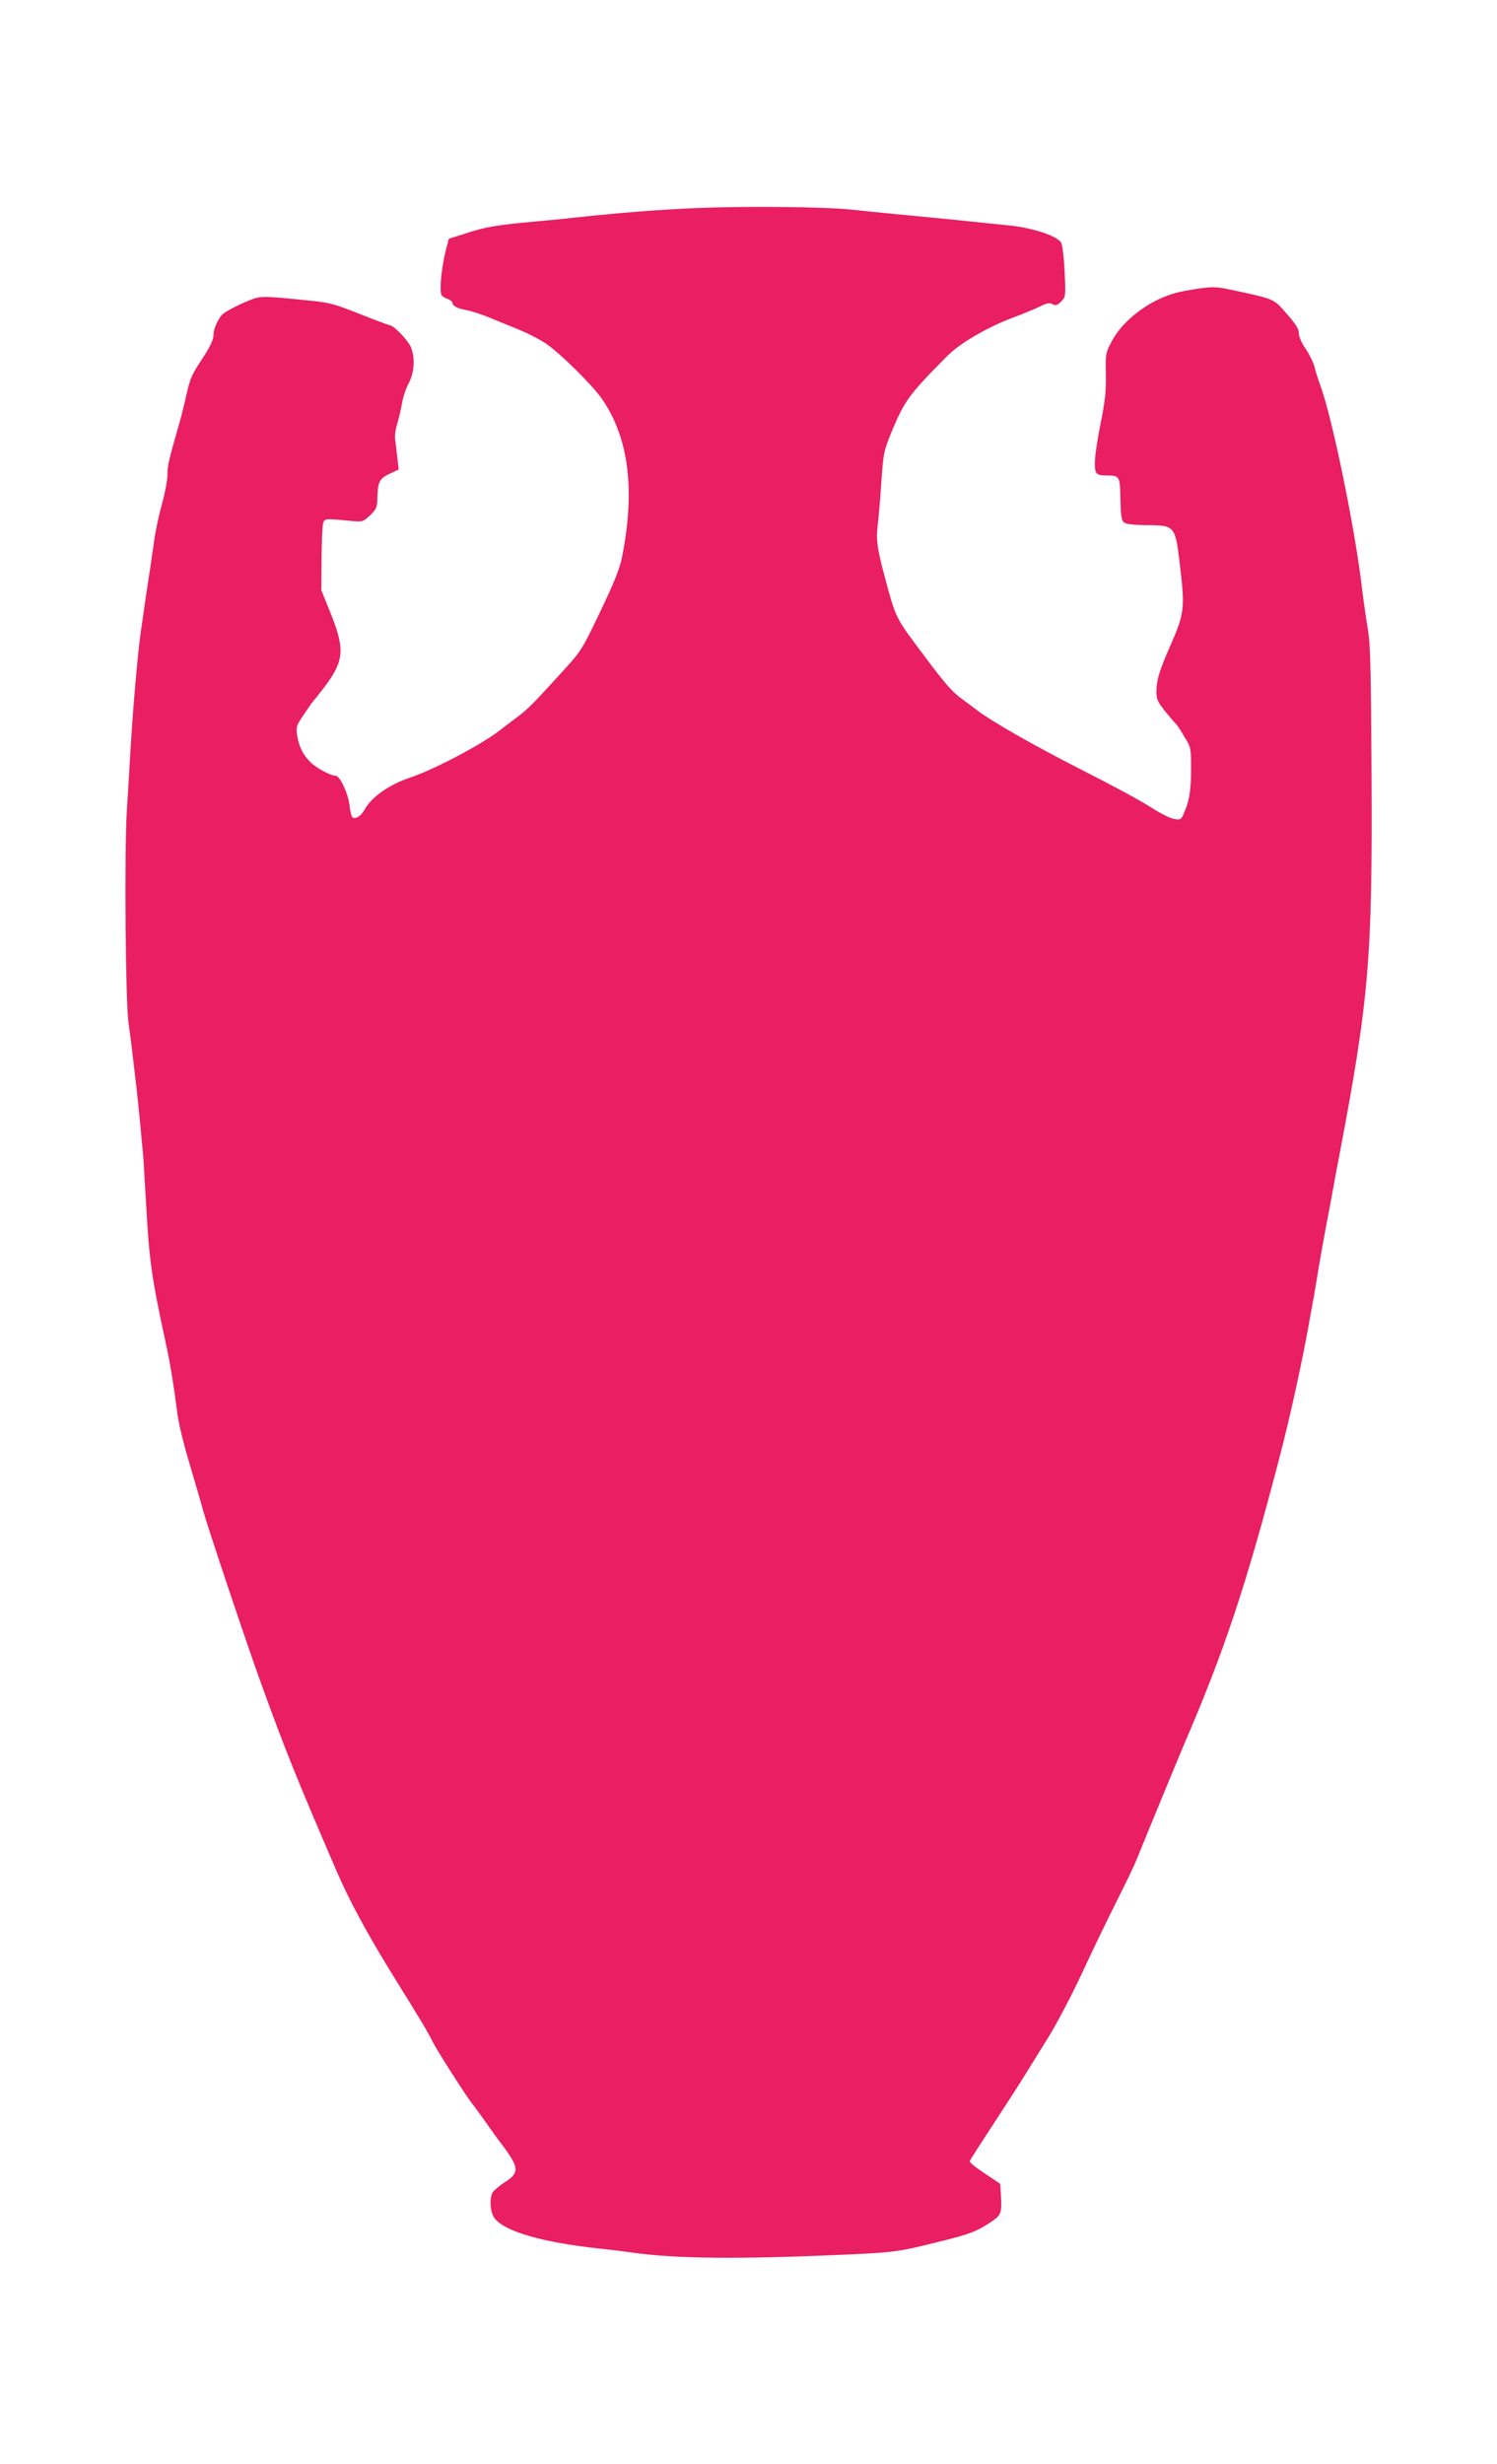
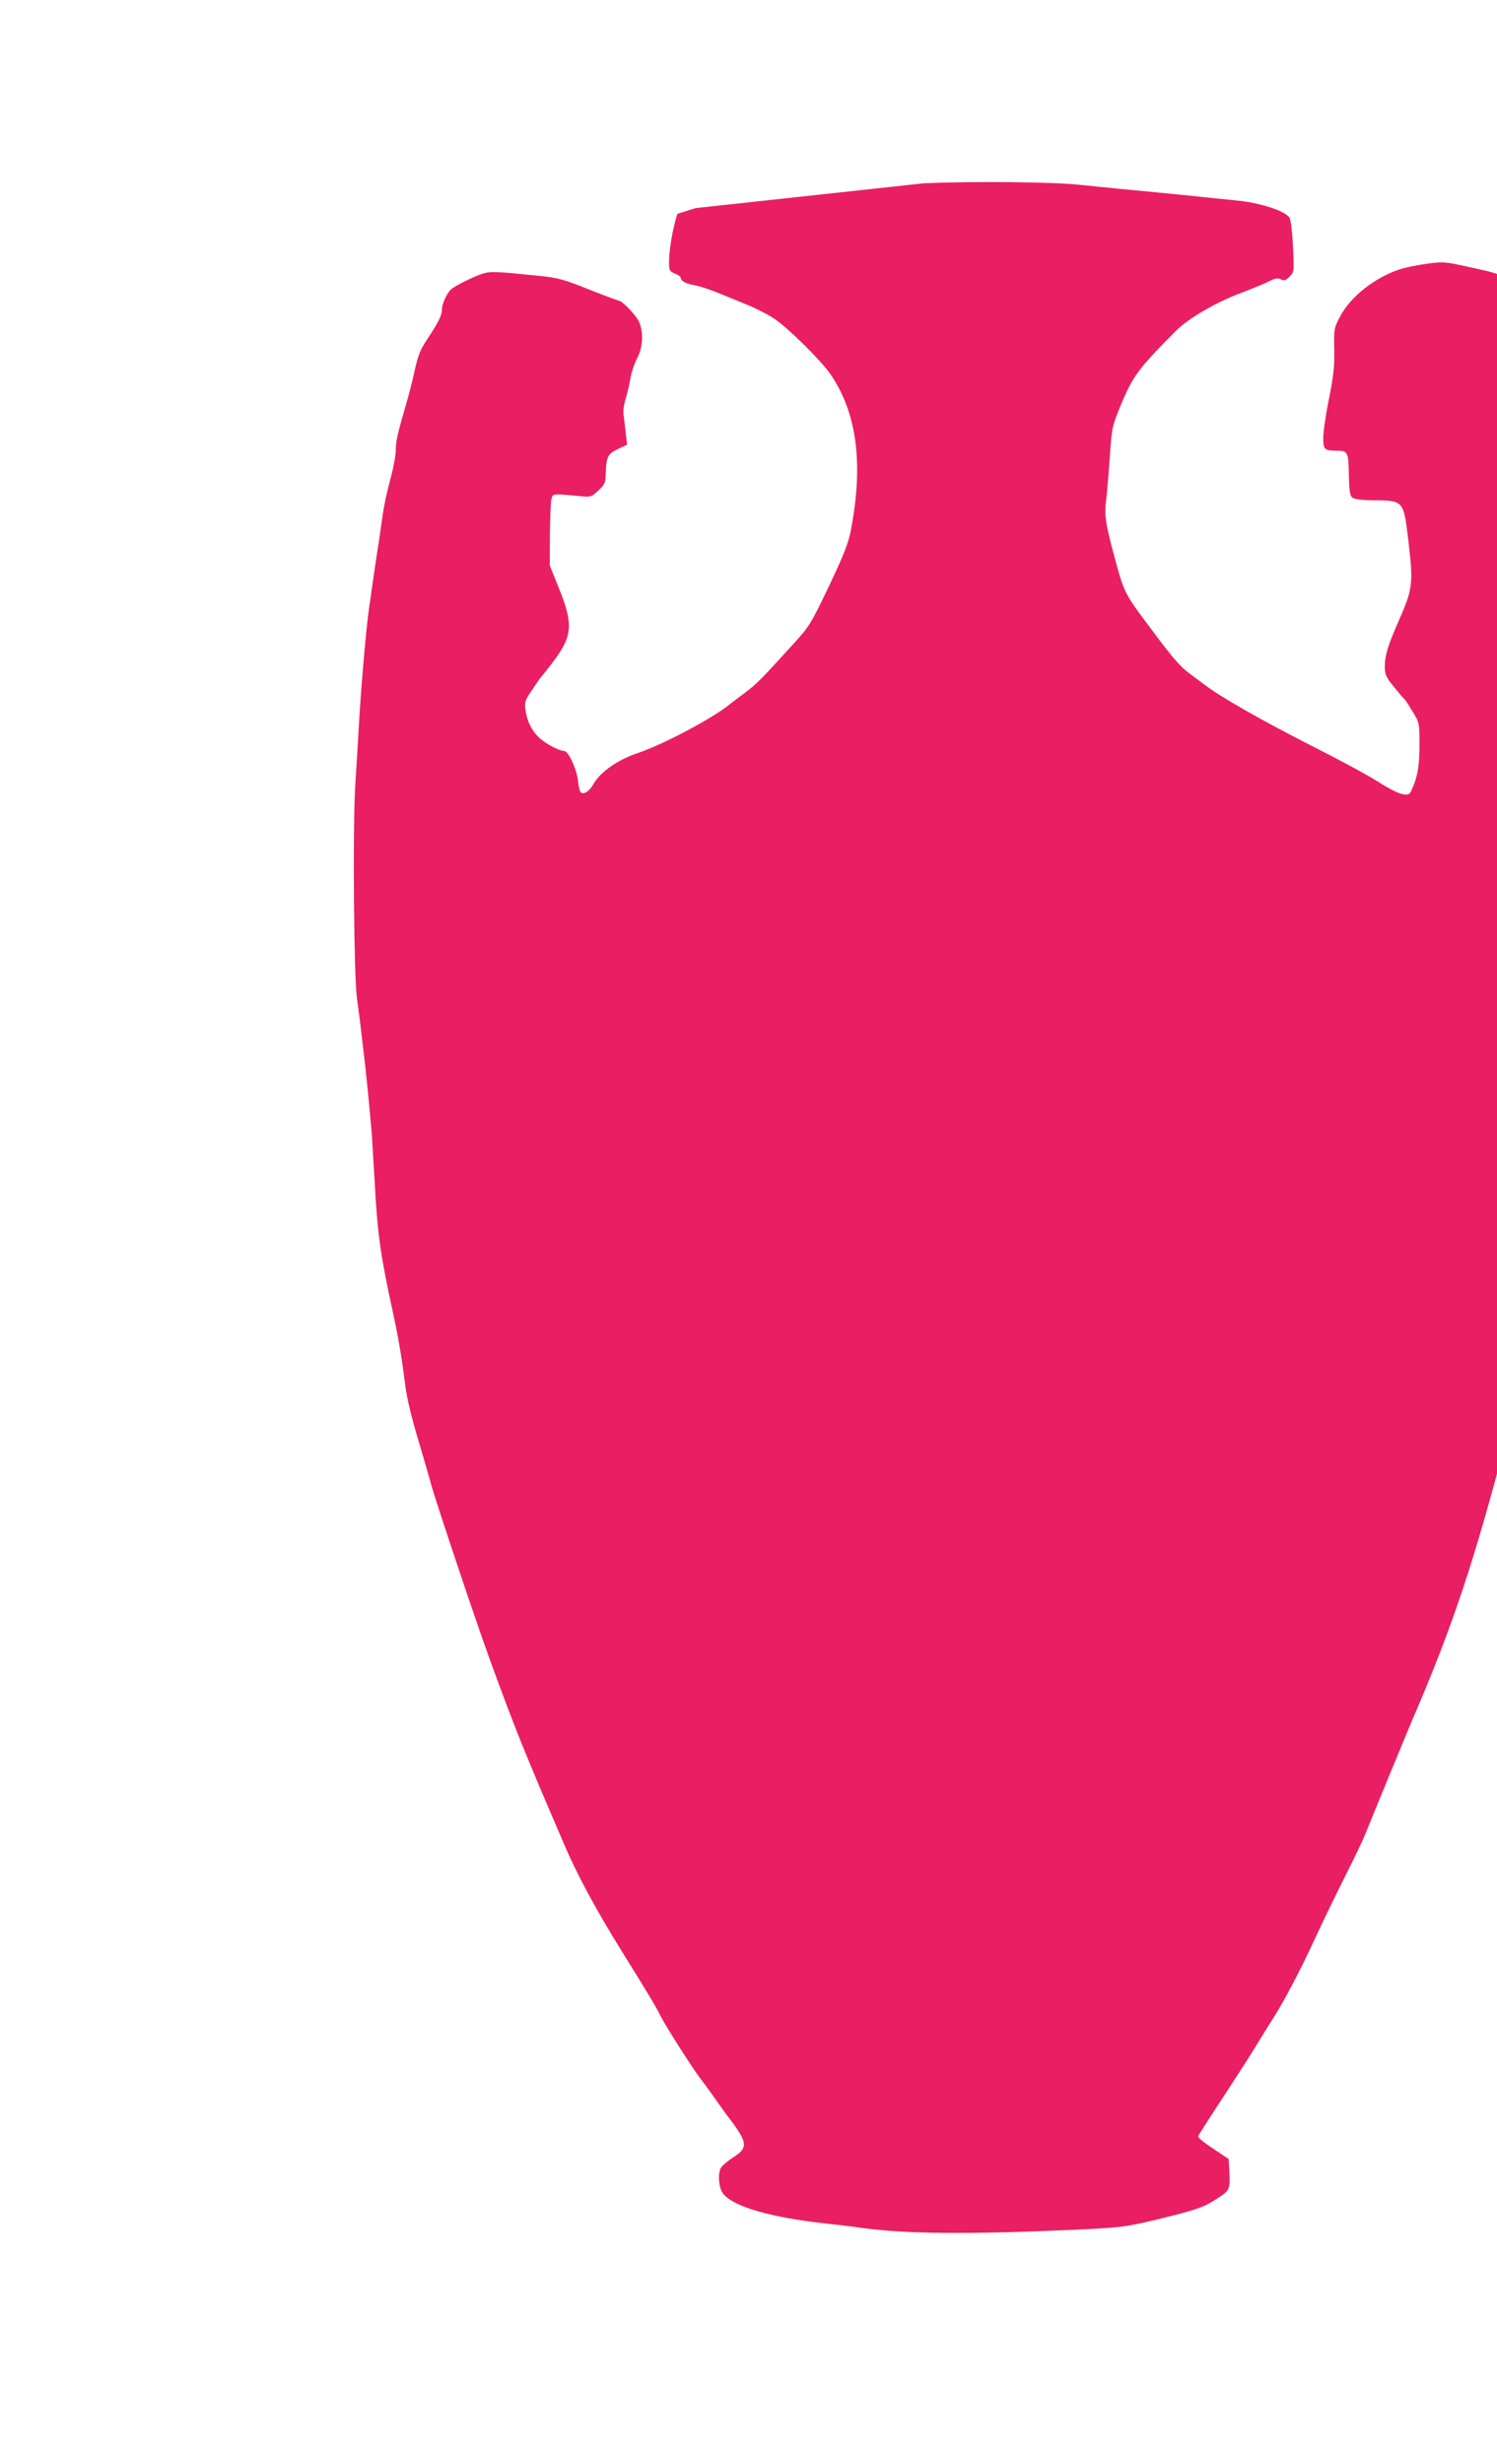
<svg xmlns="http://www.w3.org/2000/svg" version="1.0" width="778pt" height="1280pt" viewBox="0 0 778 1280" preserveAspectRatio="xMidYMid meet">
  <g transform="translate(0,1280) scale(0.1,-0.1)" fill="#e91e63" stroke="none">
-     <path d="M3615 11719 c-190 -8 -391 -24 -625 -49 -47 -6 -137 -14 -200 -20 -202 -18 -265 -28 -362 -60 l-95 -30 -12 -43 c-18 -69 -31 -157 -31 -208 0 -42 3 -48 30 -59 17 -7 30 -15 30 -19 1 -19 22 -32 69 -41 30 -5 90 -25 135 -44 45 -18 112 -46 149 -61 37 -15 96 -45 130 -67 69 -44 245 -217 296 -291 139 -202 173 -472 104 -820 -11 -57 -40 -131 -112 -281 -91 -191 -101 -208 -181 -296 -171 -188 -196 -214 -260 -261 -36 -27 -69 -52 -75 -57 -89 -73 -347 -209 -475 -252 -106 -35 -197 -99 -233 -162 -20 -37 -48 -55 -65 -44 -5 3 -12 30 -15 59 -6 62 -50 157 -72 157 -26 0 -101 40 -132 71 -38 37 -61 84 -69 142 -6 41 -3 50 37 108 23 35 45 66 49 69 3 3 27 33 53 67 105 138 111 197 37 383 l-50 124 1 161 c1 88 4 171 8 185 8 27 5 27 136 15 70 -7 70 -7 108 28 32 30 37 41 38 83 2 91 10 107 62 132 l49 23 -6 52 c-3 29 -8 70 -11 93 -5 26 -1 60 10 95 9 30 20 78 25 108 5 30 21 76 35 102 29 57 33 130 10 187 -15 34 -89 112 -108 112 -4 0 -74 26 -155 58 -129 52 -160 60 -257 70 -225 23 -253 24 -292 12 -50 -16 -150 -66 -167 -83 -22 -22 -46 -75 -46 -102 0 -31 -17 -66 -76 -155 -41 -63 -49 -84 -74 -200 -7 -30 -23 -93 -37 -140 -46 -160 -53 -191 -53 -239 0 -26 -13 -94 -29 -152 -16 -57 -34 -142 -40 -189 -7 -47 -16 -112 -21 -145 -11 -67 -37 -247 -50 -340 -14 -98 -39 -388 -50 -570 -5 -93 -15 -251 -21 -350 -13 -216 -7 -984 9 -1100 11 -76 19 -142 42 -342 10 -88 27 -265 35 -358 2 -27 8 -140 15 -250 15 -279 29 -378 100 -705 24 -110 43 -225 60 -360 6 -56 34 -171 67 -280 30 -102 61 -207 68 -235 23 -84 232 -709 302 -900 128 -353 181 -484 388 -965 69 -161 162 -333 300 -556 151 -243 174 -282 204 -341 25 -50 172 -279 203 -318 11 -13 78 -106 98 -135 8 -12 36 -51 63 -86 85 -114 87 -141 12 -189 -30 -19 -59 -44 -65 -54 -18 -34 -12 -106 11 -135 53 -68 247 -124 539 -156 58 -6 132 -15 165 -20 236 -34 564 -37 1140 -11 235 11 261 15 461 65 162 40 198 53 270 101 58 38 61 46 56 140 l-4 61 -66 44 c-69 46 -92 65 -92 74 0 3 53 86 118 185 64 98 138 212 163 253 25 40 82 132 126 203 45 72 129 232 186 356 58 125 139 291 179 370 40 79 83 169 95 199 36 90 222 541 243 590 212 491 324 826 500 1500 54 208 115 485 151 685 6 33 14 80 19 105 5 25 14 77 20 115 15 96 49 284 67 375 8 41 18 98 23 125 5 28 18 100 30 160 155 815 173 1030 168 1980 -3 561 -6 685 -20 760 -8 50 -21 137 -28 195 -34 305 -155 898 -219 1070 -11 30 -25 74 -30 97 -6 22 -27 64 -46 92 -21 30 -35 63 -35 80 0 22 -16 48 -62 100 -68 79 -64 77 -268 121 -96 21 -111 22 -191 11 -48 -7 -107 -18 -131 -26 -133 -40 -266 -143 -321 -249 -31 -59 -32 -65 -30 -168 2 -86 -3 -137 -27 -257 -17 -82 -30 -174 -30 -204 0 -61 6 -67 68 -67 60 0 63 -6 65 -124 2 -90 5 -110 20 -121 11 -8 54 -13 125 -13 135 -1 140 -7 162 -190 29 -241 27 -266 -47 -434 -58 -132 -73 -182 -73 -240 0 -41 6 -54 47 -105 26 -32 50 -60 54 -63 4 -3 24 -32 43 -65 36 -58 36 -60 36 -174 0 -111 -10 -167 -41 -234 -11 -24 -16 -27 -48 -21 -20 3 -76 32 -126 64 -49 32 -207 117 -350 189 -259 132 -476 256 -550 314 -5 4 -39 29 -74 55 -52 37 -93 84 -202 231 -147 196 -142 186 -200 401 -40 149 -47 199 -38 268 4 31 13 131 19 222 11 162 13 167 57 275 64 153 89 188 287 387 66 66 207 148 340 198 59 22 126 50 147 61 30 15 44 17 59 9 16 -9 25 -6 45 14 23 24 24 26 18 152 -3 71 -11 140 -18 153 -18 35 -154 80 -280 91 -55 6 -143 14 -195 20 -92 10 -180 18 -407 40 -60 6 -153 15 -208 21 -137 15 -555 19 -810 8z" />
+     <path d="M3615 11719 l-95 -30 -12 -43 c-18 -69 -31 -157 -31 -208 0 -42 3 -48 30 -59 17 -7 30 -15 30 -19 1 -19 22 -32 69 -41 30 -5 90 -25 135 -44 45 -18 112 -46 149 -61 37 -15 96 -45 130 -67 69 -44 245 -217 296 -291 139 -202 173 -472 104 -820 -11 -57 -40 -131 -112 -281 -91 -191 -101 -208 -181 -296 -171 -188 -196 -214 -260 -261 -36 -27 -69 -52 -75 -57 -89 -73 -347 -209 -475 -252 -106 -35 -197 -99 -233 -162 -20 -37 -48 -55 -65 -44 -5 3 -12 30 -15 59 -6 62 -50 157 -72 157 -26 0 -101 40 -132 71 -38 37 -61 84 -69 142 -6 41 -3 50 37 108 23 35 45 66 49 69 3 3 27 33 53 67 105 138 111 197 37 383 l-50 124 1 161 c1 88 4 171 8 185 8 27 5 27 136 15 70 -7 70 -7 108 28 32 30 37 41 38 83 2 91 10 107 62 132 l49 23 -6 52 c-3 29 -8 70 -11 93 -5 26 -1 60 10 95 9 30 20 78 25 108 5 30 21 76 35 102 29 57 33 130 10 187 -15 34 -89 112 -108 112 -4 0 -74 26 -155 58 -129 52 -160 60 -257 70 -225 23 -253 24 -292 12 -50 -16 -150 -66 -167 -83 -22 -22 -46 -75 -46 -102 0 -31 -17 -66 -76 -155 -41 -63 -49 -84 -74 -200 -7 -30 -23 -93 -37 -140 -46 -160 -53 -191 -53 -239 0 -26 -13 -94 -29 -152 -16 -57 -34 -142 -40 -189 -7 -47 -16 -112 -21 -145 -11 -67 -37 -247 -50 -340 -14 -98 -39 -388 -50 -570 -5 -93 -15 -251 -21 -350 -13 -216 -7 -984 9 -1100 11 -76 19 -142 42 -342 10 -88 27 -265 35 -358 2 -27 8 -140 15 -250 15 -279 29 -378 100 -705 24 -110 43 -225 60 -360 6 -56 34 -171 67 -280 30 -102 61 -207 68 -235 23 -84 232 -709 302 -900 128 -353 181 -484 388 -965 69 -161 162 -333 300 -556 151 -243 174 -282 204 -341 25 -50 172 -279 203 -318 11 -13 78 -106 98 -135 8 -12 36 -51 63 -86 85 -114 87 -141 12 -189 -30 -19 -59 -44 -65 -54 -18 -34 -12 -106 11 -135 53 -68 247 -124 539 -156 58 -6 132 -15 165 -20 236 -34 564 -37 1140 -11 235 11 261 15 461 65 162 40 198 53 270 101 58 38 61 46 56 140 l-4 61 -66 44 c-69 46 -92 65 -92 74 0 3 53 86 118 185 64 98 138 212 163 253 25 40 82 132 126 203 45 72 129 232 186 356 58 125 139 291 179 370 40 79 83 169 95 199 36 90 222 541 243 590 212 491 324 826 500 1500 54 208 115 485 151 685 6 33 14 80 19 105 5 25 14 77 20 115 15 96 49 284 67 375 8 41 18 98 23 125 5 28 18 100 30 160 155 815 173 1030 168 1980 -3 561 -6 685 -20 760 -8 50 -21 137 -28 195 -34 305 -155 898 -219 1070 -11 30 -25 74 -30 97 -6 22 -27 64 -46 92 -21 30 -35 63 -35 80 0 22 -16 48 -62 100 -68 79 -64 77 -268 121 -96 21 -111 22 -191 11 -48 -7 -107 -18 -131 -26 -133 -40 -266 -143 -321 -249 -31 -59 -32 -65 -30 -168 2 -86 -3 -137 -27 -257 -17 -82 -30 -174 -30 -204 0 -61 6 -67 68 -67 60 0 63 -6 65 -124 2 -90 5 -110 20 -121 11 -8 54 -13 125 -13 135 -1 140 -7 162 -190 29 -241 27 -266 -47 -434 -58 -132 -73 -182 -73 -240 0 -41 6 -54 47 -105 26 -32 50 -60 54 -63 4 -3 24 -32 43 -65 36 -58 36 -60 36 -174 0 -111 -10 -167 -41 -234 -11 -24 -16 -27 -48 -21 -20 3 -76 32 -126 64 -49 32 -207 117 -350 189 -259 132 -476 256 -550 314 -5 4 -39 29 -74 55 -52 37 -93 84 -202 231 -147 196 -142 186 -200 401 -40 149 -47 199 -38 268 4 31 13 131 19 222 11 162 13 167 57 275 64 153 89 188 287 387 66 66 207 148 340 198 59 22 126 50 147 61 30 15 44 17 59 9 16 -9 25 -6 45 14 23 24 24 26 18 152 -3 71 -11 140 -18 153 -18 35 -154 80 -280 91 -55 6 -143 14 -195 20 -92 10 -180 18 -407 40 -60 6 -153 15 -208 21 -137 15 -555 19 -810 8z" />
  </g>
</svg>